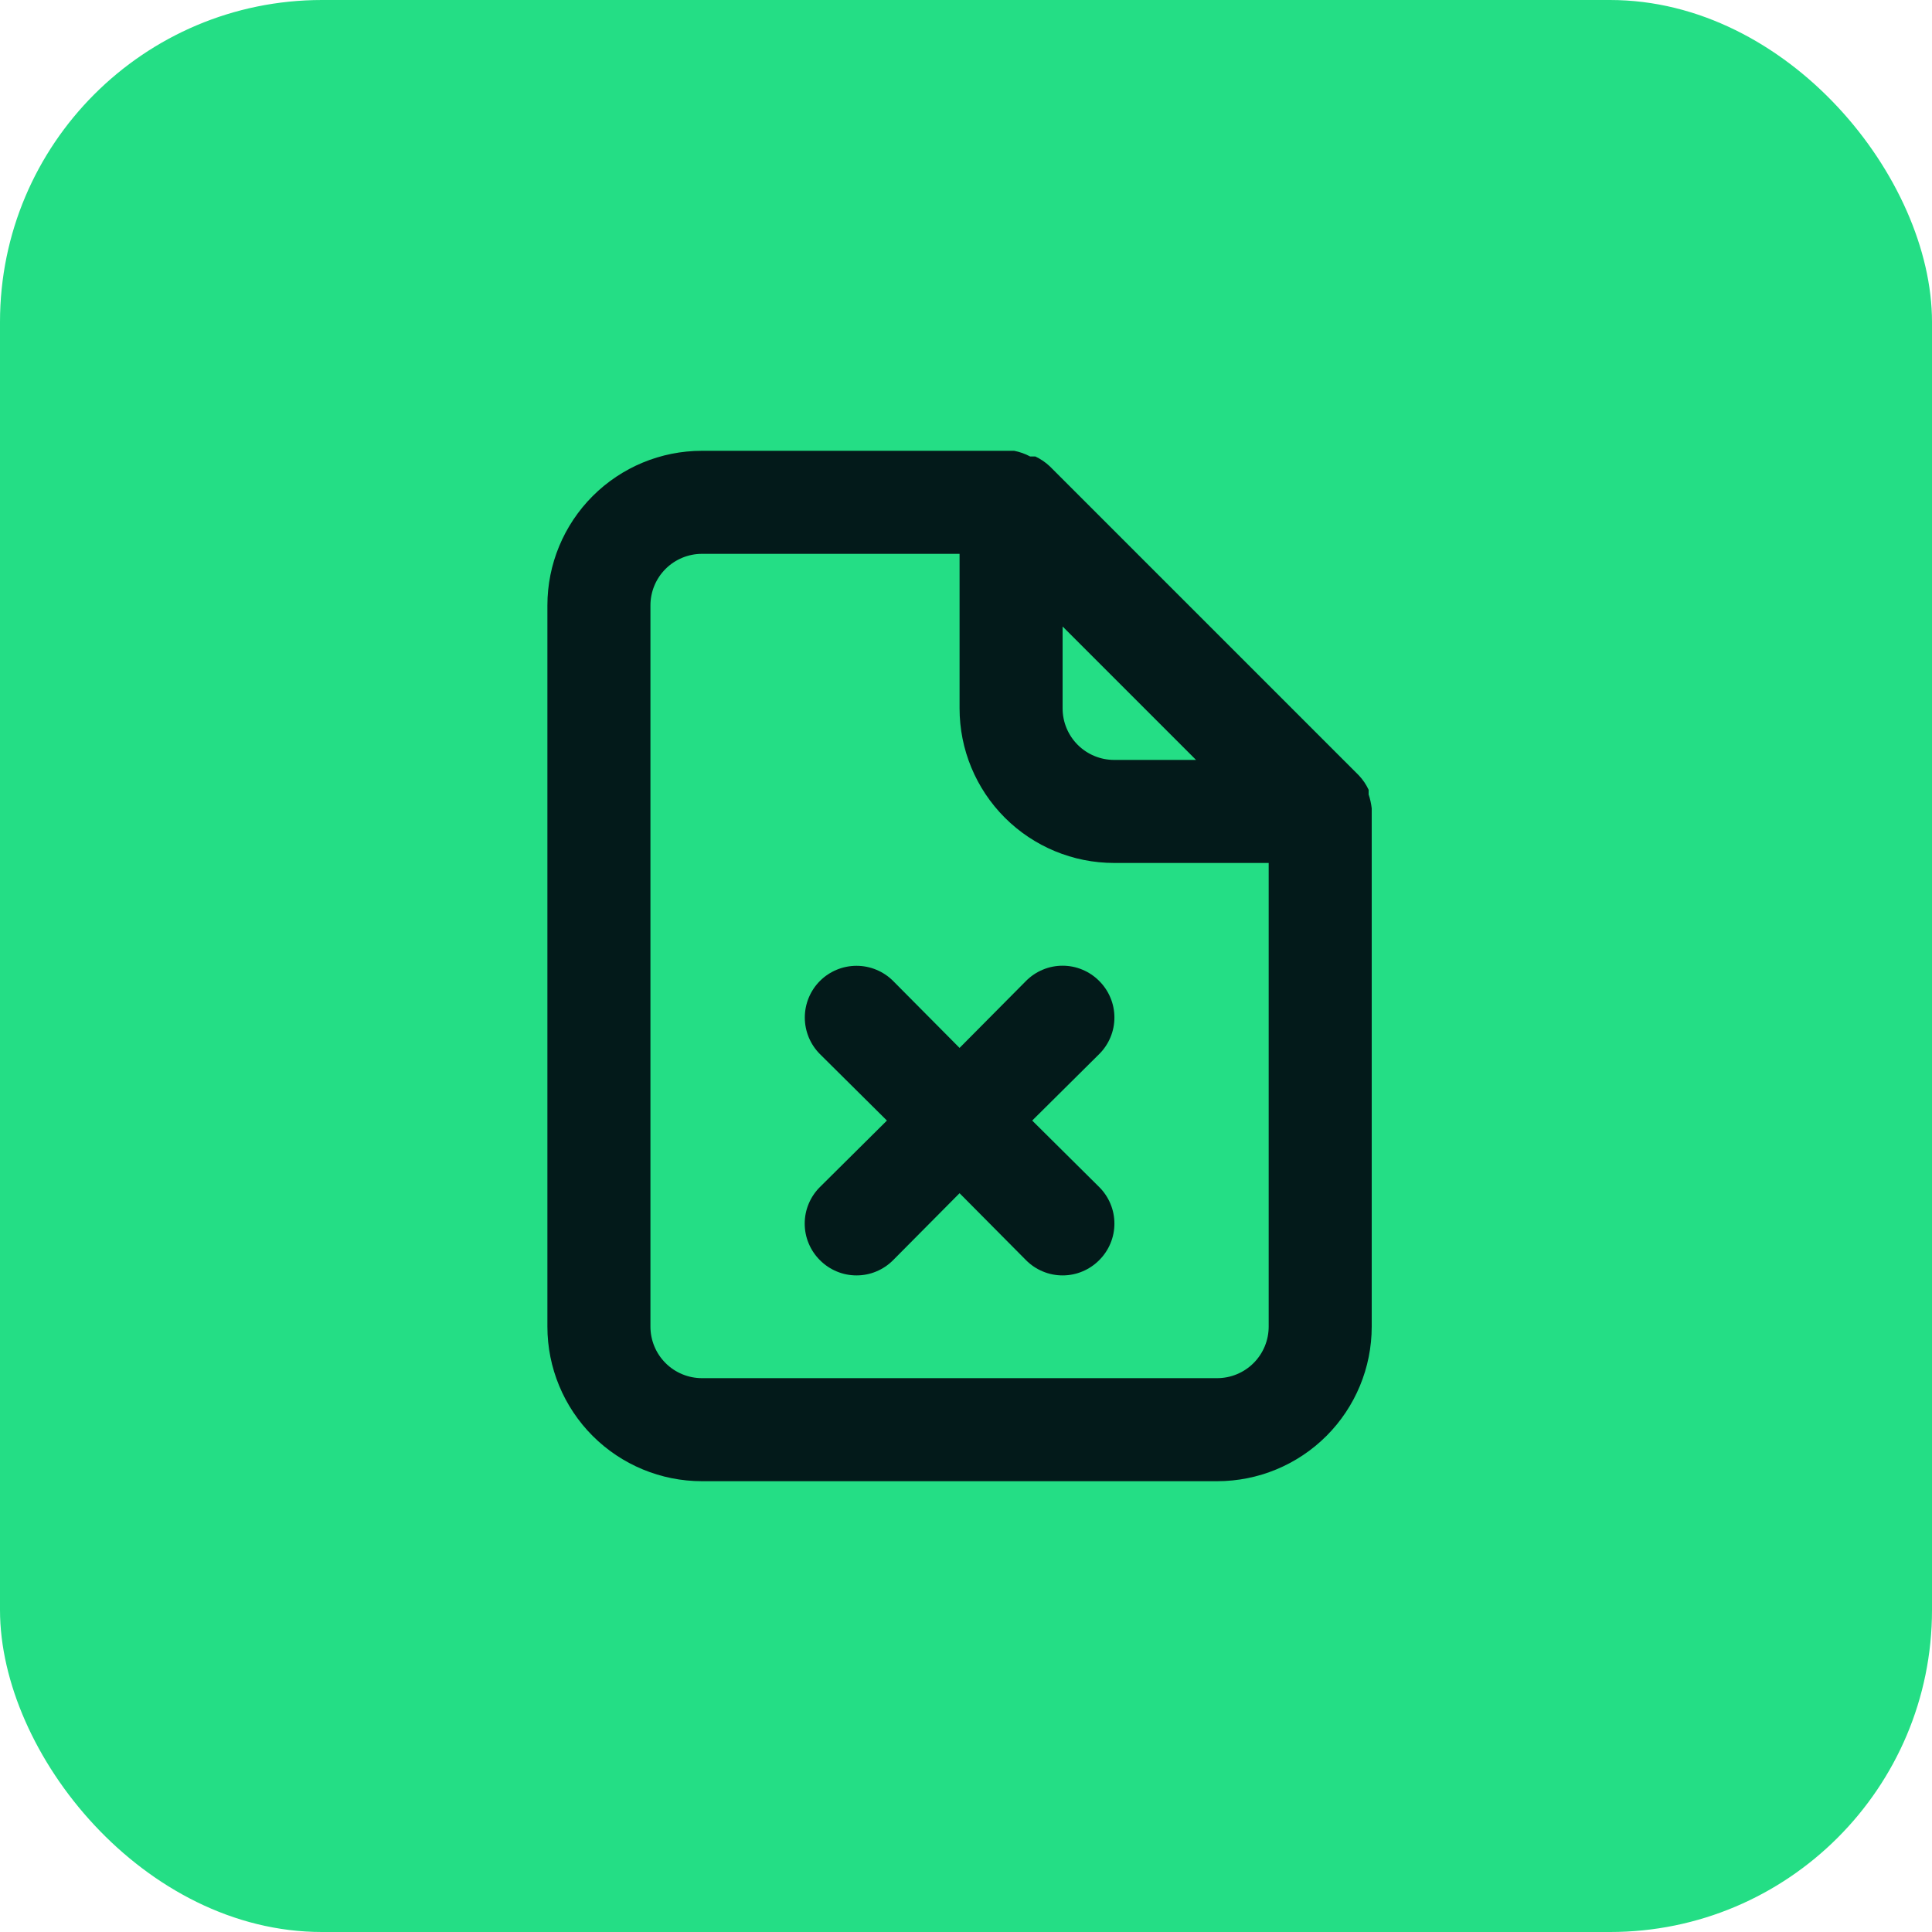
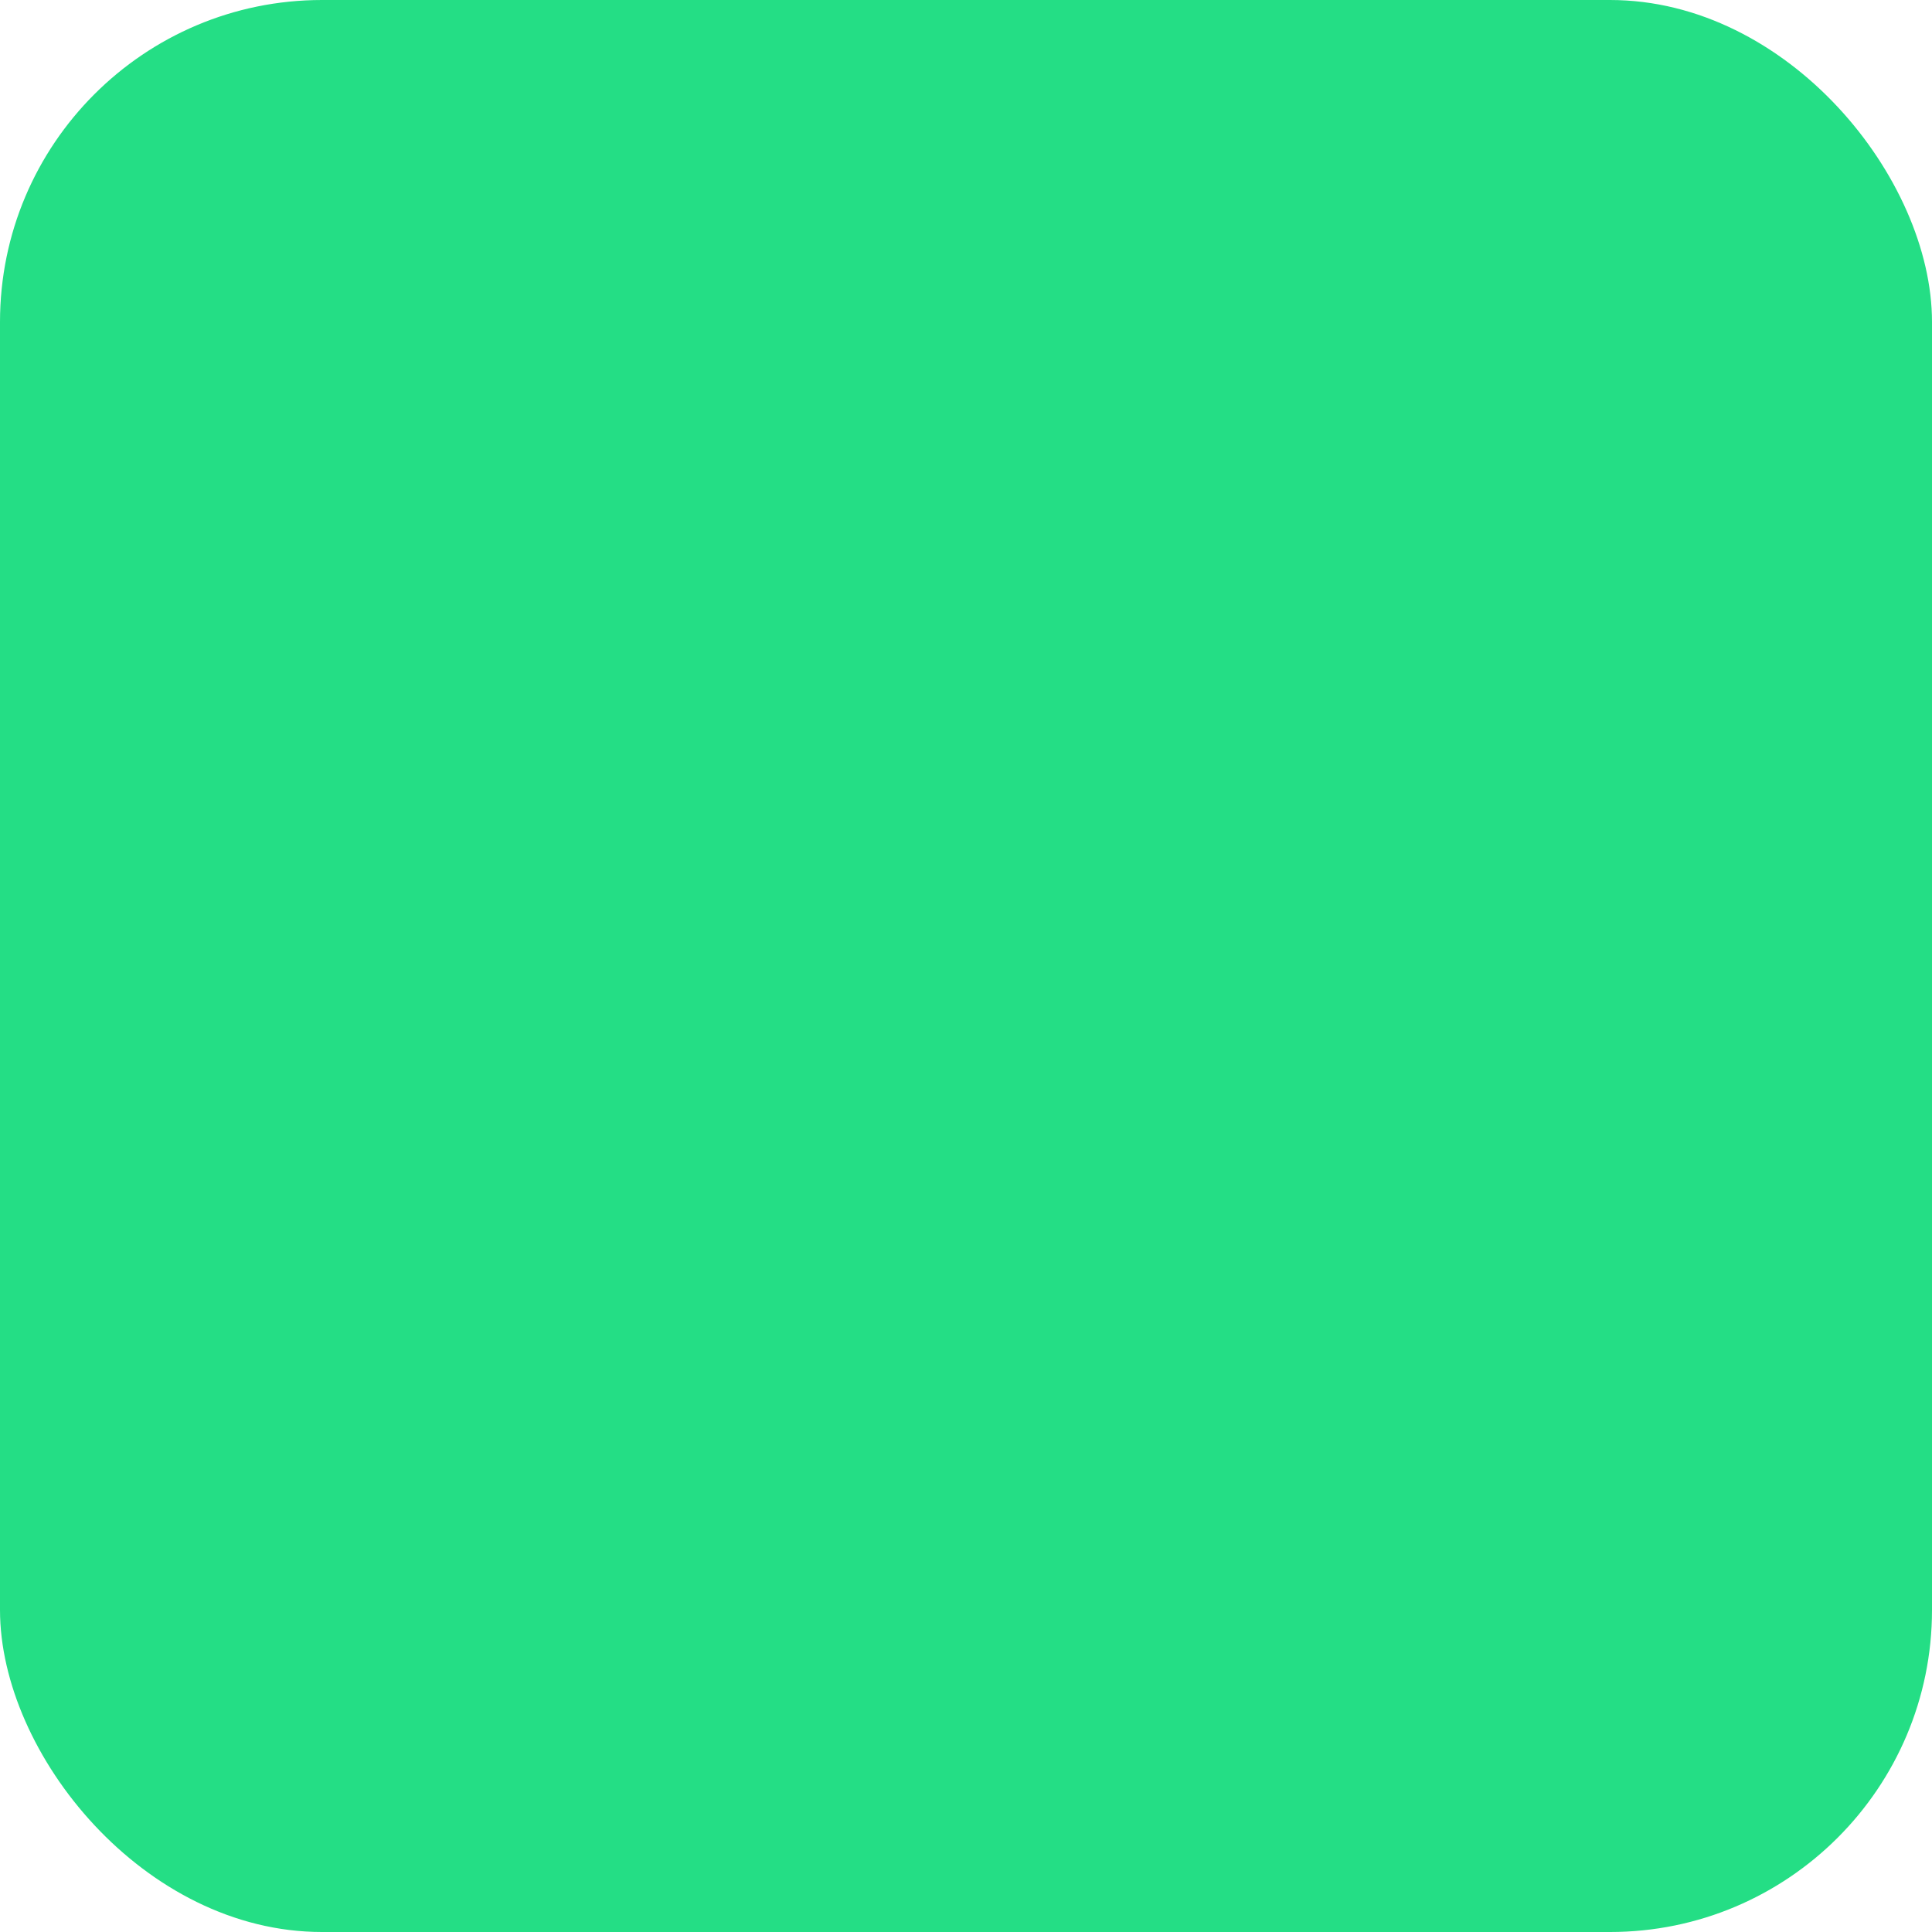
<svg xmlns="http://www.w3.org/2000/svg" width="60" height="60" viewBox="0 0 60 60" fill="none">
  <rect width="60" height="60" rx="10" fill="#24DE85" />
-   <path d="M34.136 30.464C33.987 30.314 33.81 30.195 33.615 30.114C33.42 30.032 33.211 29.991 33 29.991C32.789 29.991 32.58 30.032 32.385 30.114C32.19 30.195 32.013 30.314 31.864 30.464L29.8 32.544L27.736 30.464C27.435 30.163 27.026 29.994 26.6 29.994C26.174 29.994 25.765 30.163 25.464 30.464C25.163 30.765 24.994 31.174 24.994 31.6C24.994 32.026 25.163 32.435 25.464 32.736L27.544 34.8L25.464 36.864C25.314 37.013 25.195 37.19 25.114 37.385C25.032 37.58 24.991 37.789 24.991 38C24.991 38.211 25.032 38.42 25.114 38.615C25.195 38.81 25.314 38.987 25.464 39.136C25.613 39.286 25.79 39.405 25.985 39.486C26.18 39.568 26.389 39.609 26.6 39.609C26.811 39.609 27.02 39.568 27.215 39.486C27.41 39.405 27.587 39.286 27.736 39.136L29.8 37.056L31.864 39.136C32.013 39.286 32.19 39.405 32.385 39.486C32.58 39.568 32.789 39.609 33 39.609C33.211 39.609 33.42 39.568 33.615 39.486C33.81 39.405 33.987 39.286 34.136 39.136C34.286 38.987 34.405 38.81 34.486 38.615C34.568 38.42 34.609 38.211 34.609 38C34.609 37.789 34.568 37.58 34.486 37.385C34.405 37.19 34.286 37.013 34.136 36.864L32.056 34.8L34.136 32.736C34.286 32.587 34.405 32.41 34.486 32.215C34.568 32.02 34.609 31.811 34.609 31.6C34.609 31.389 34.568 31.18 34.486 30.985C34.405 30.79 34.286 30.613 34.136 30.464ZM42.6 25.104C42.583 24.957 42.551 24.812 42.504 24.672V24.528C42.427 24.363 42.325 24.212 42.2 24.08L32.6 14.48C32.468 14.355 32.316 14.253 32.152 14.176H31.992C31.836 14.093 31.669 14.034 31.496 14H21.8C20.527 14 19.306 14.506 18.406 15.406C17.506 16.306 17 17.527 17 18.8V41.2C17 42.473 17.506 43.694 18.406 44.594C19.306 45.494 20.527 46 21.8 46H37.8C39.073 46 40.294 45.494 41.194 44.594C42.094 43.694 42.6 42.473 42.6 41.2V25.2C42.6 25.2 42.6 25.2 42.6 25.104ZM33 19.456L37.144 23.6H34.6C34.176 23.6 33.769 23.431 33.469 23.131C33.169 22.831 33 22.424 33 22V19.456ZM39.4 41.2C39.4 41.624 39.231 42.031 38.931 42.331C38.631 42.631 38.224 42.8 37.8 42.8H21.8C21.376 42.8 20.969 42.631 20.669 42.331C20.369 42.031 20.2 41.624 20.2 41.2V18.8C20.2 18.376 20.369 17.969 20.669 17.669C20.969 17.369 21.376 17.2 21.8 17.2H29.8V22C29.8 23.273 30.306 24.494 31.206 25.394C32.106 26.294 33.327 26.8 34.6 26.8H39.4V41.2Z" fill="#031A1A" />
</svg>